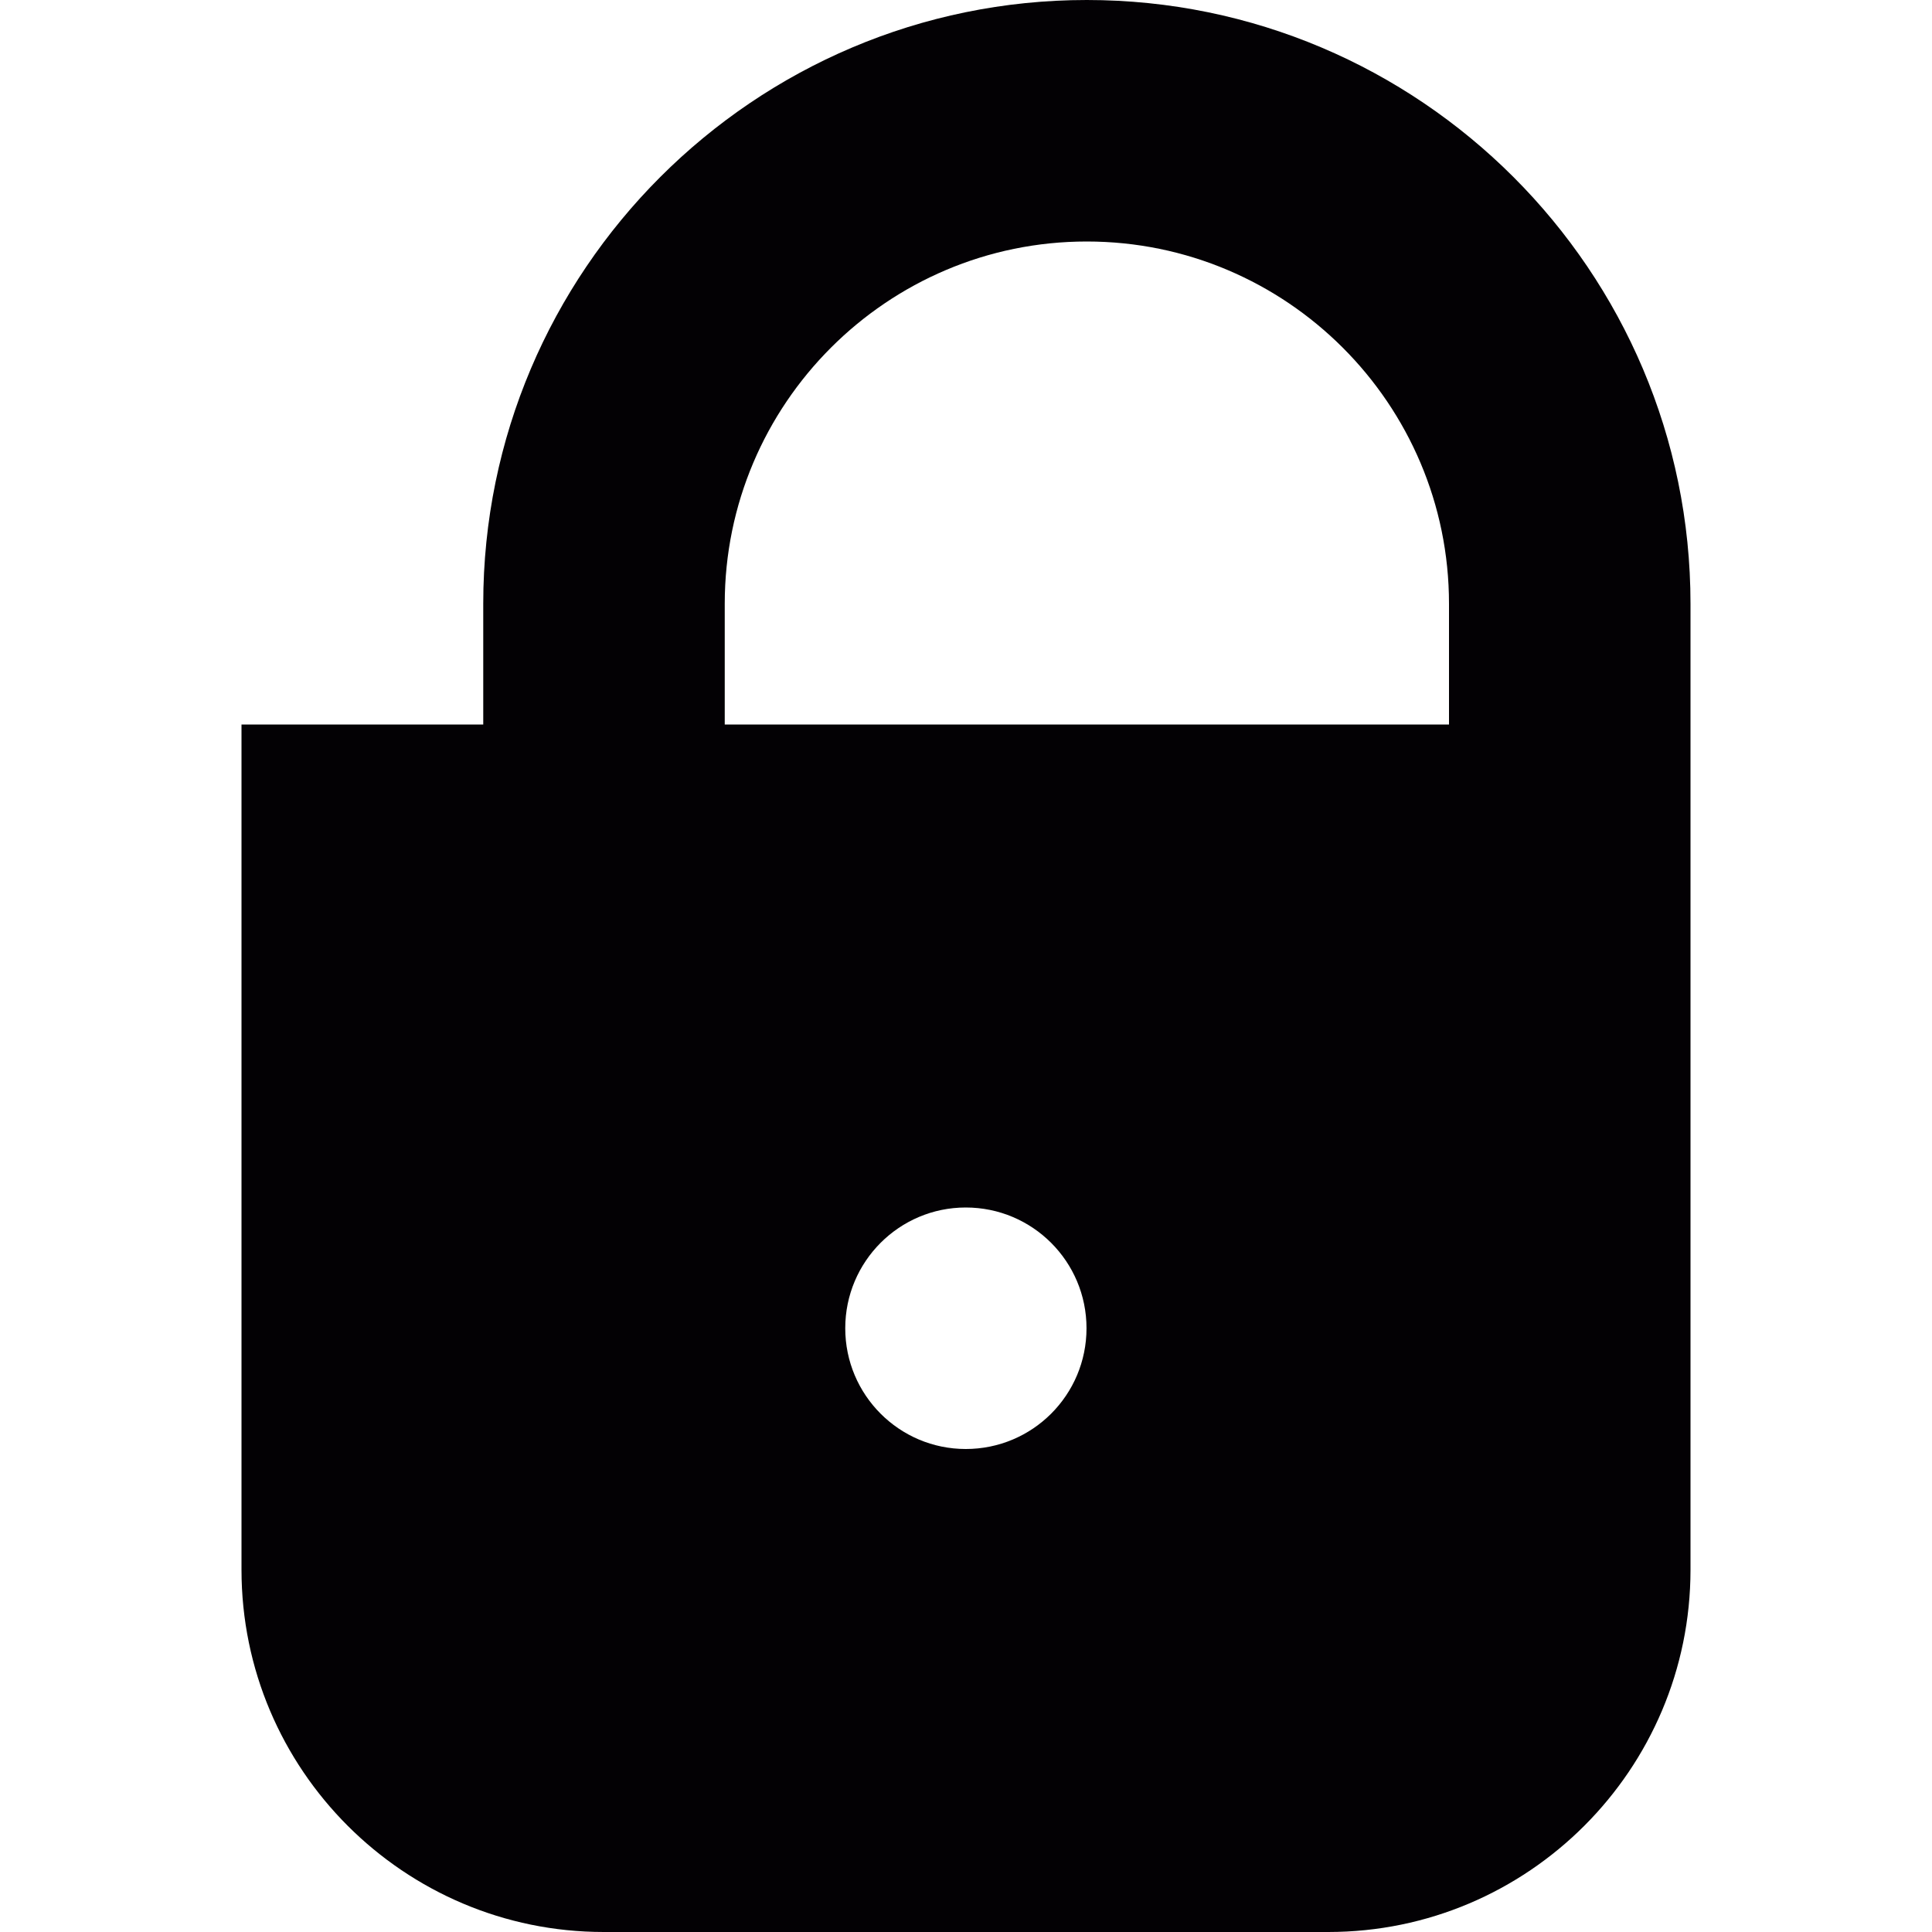
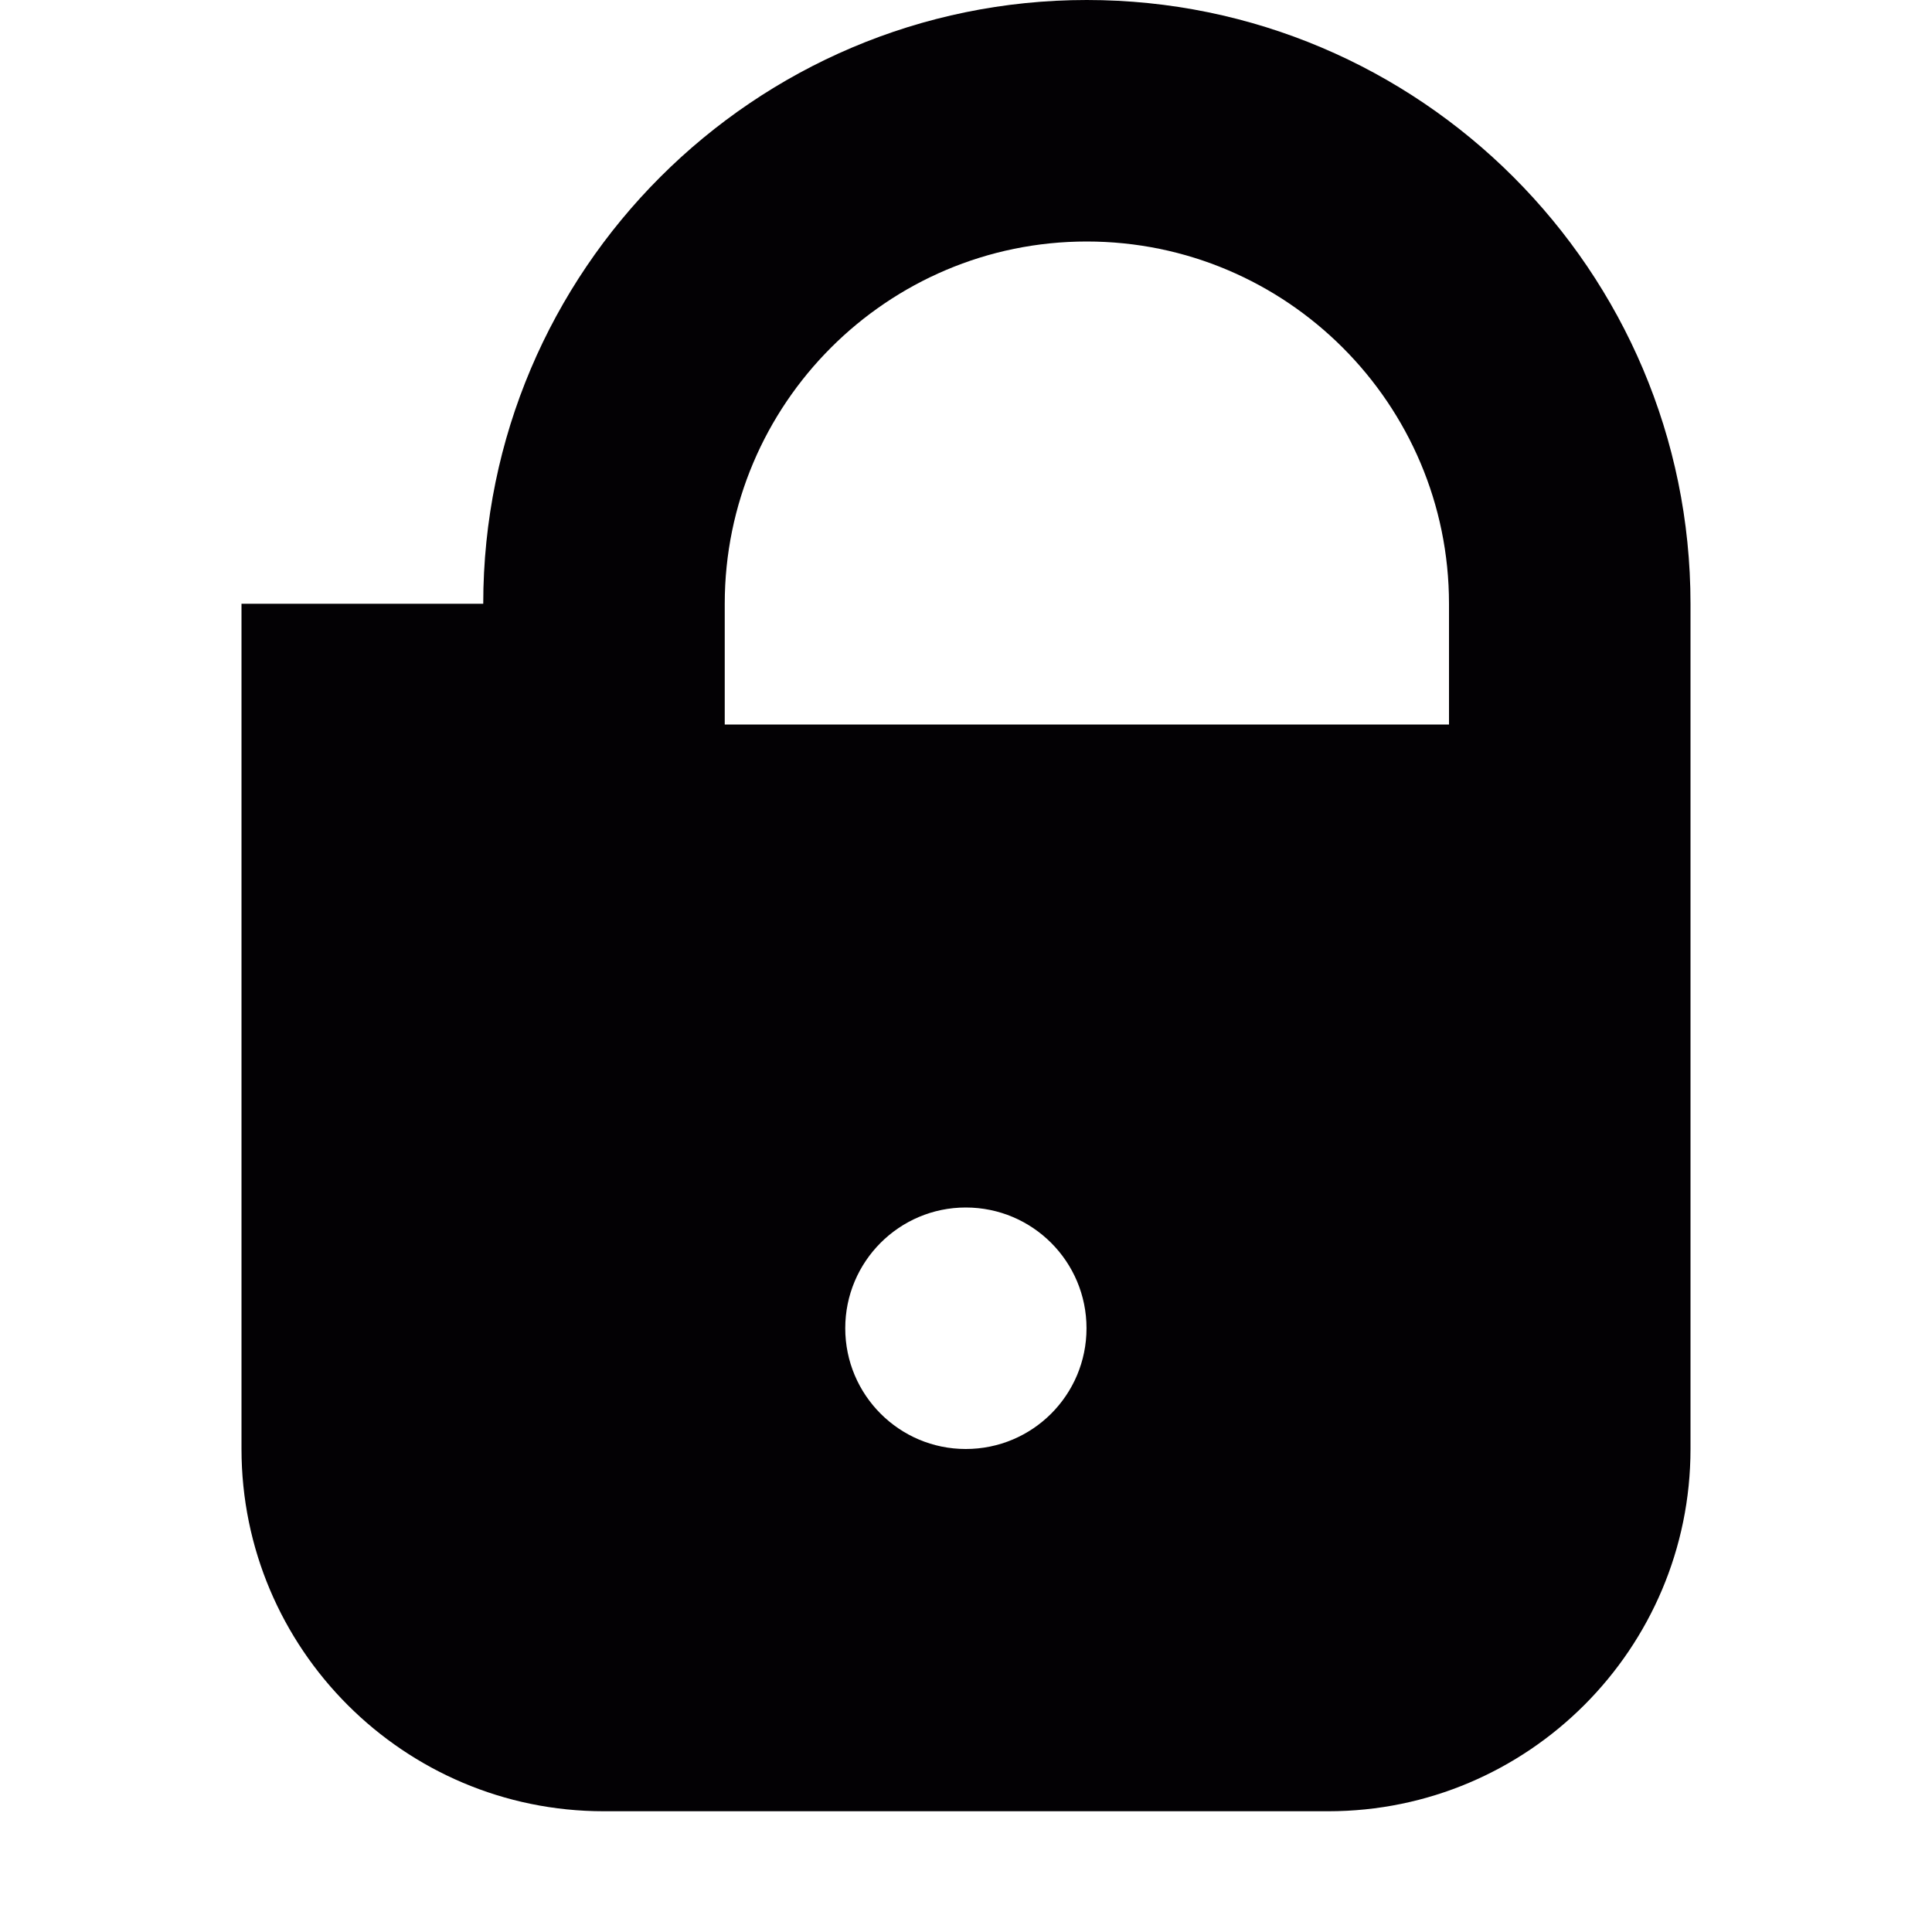
<svg xmlns="http://www.w3.org/2000/svg" height="800px" width="800px" version="1.1" id="Capa_1" viewBox="0 0 32 32" xml:space="preserve">
  <g>
    <g id="lock_x5F_fill">
-       <path style="fill:#030104;" d="M18,0c-5.508,0-9.996,4.484-9.996,10v2H4v14c0,3.309,2.691,6,6,6h12c3.309,0,6-2.691,6-6V10    C28,4.484,23.512,0,18,0z M15.996,24C14.895,24,14,23.105,14,22s0.895-2,1.996-2c1.105,0,2,0.895,2,2S17.102,24,15.996,24z M24,12    H12.004v-2c0-3.309,2.691-6,5.996-6c3.309,0,6,2.691,6,6V12z" />
+       <path style="fill:#030104;" d="M18,0c-5.508,0-9.996,4.484-9.996,10H4v14c0,3.309,2.691,6,6,6h12c3.309,0,6-2.691,6-6V10    C28,4.484,23.512,0,18,0z M15.996,24C14.895,24,14,23.105,14,22s0.895-2,1.996-2c1.105,0,2,0.895,2,2S17.102,24,15.996,24z M24,12    H12.004v-2c0-3.309,2.691-6,5.996-6c3.309,0,6,2.691,6,6V12z" />
    </g>
  </g>
</svg>